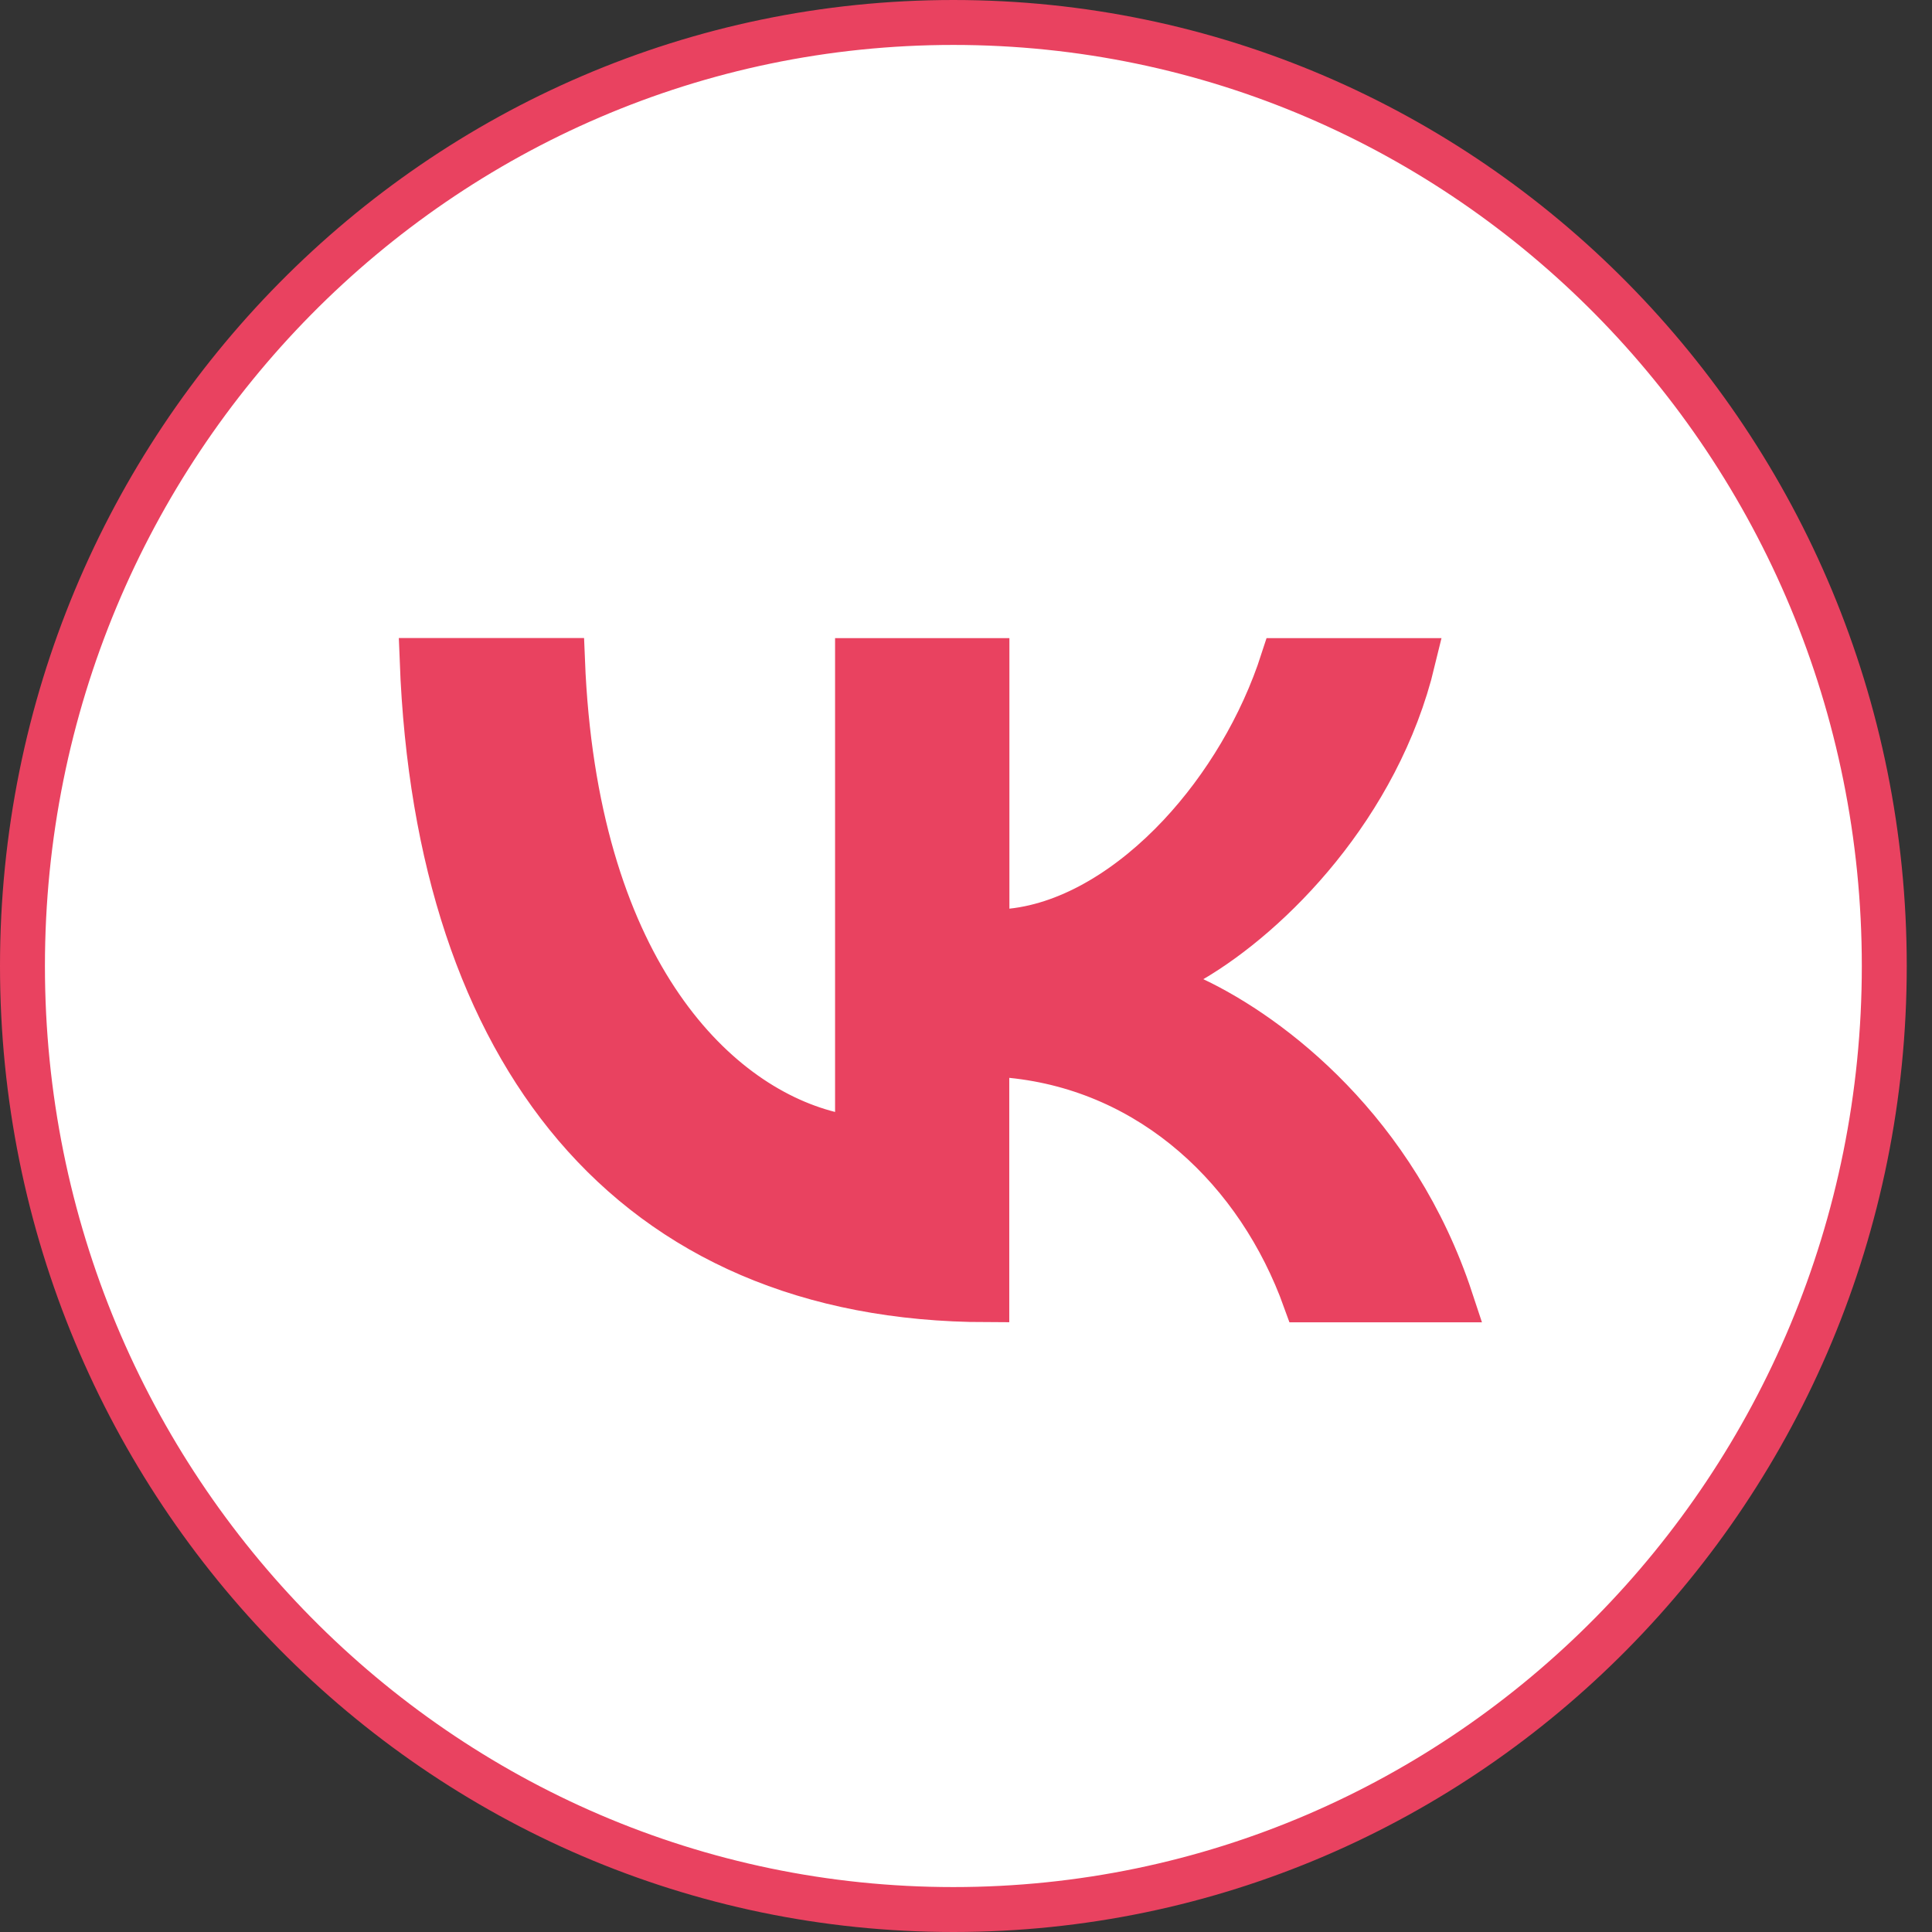
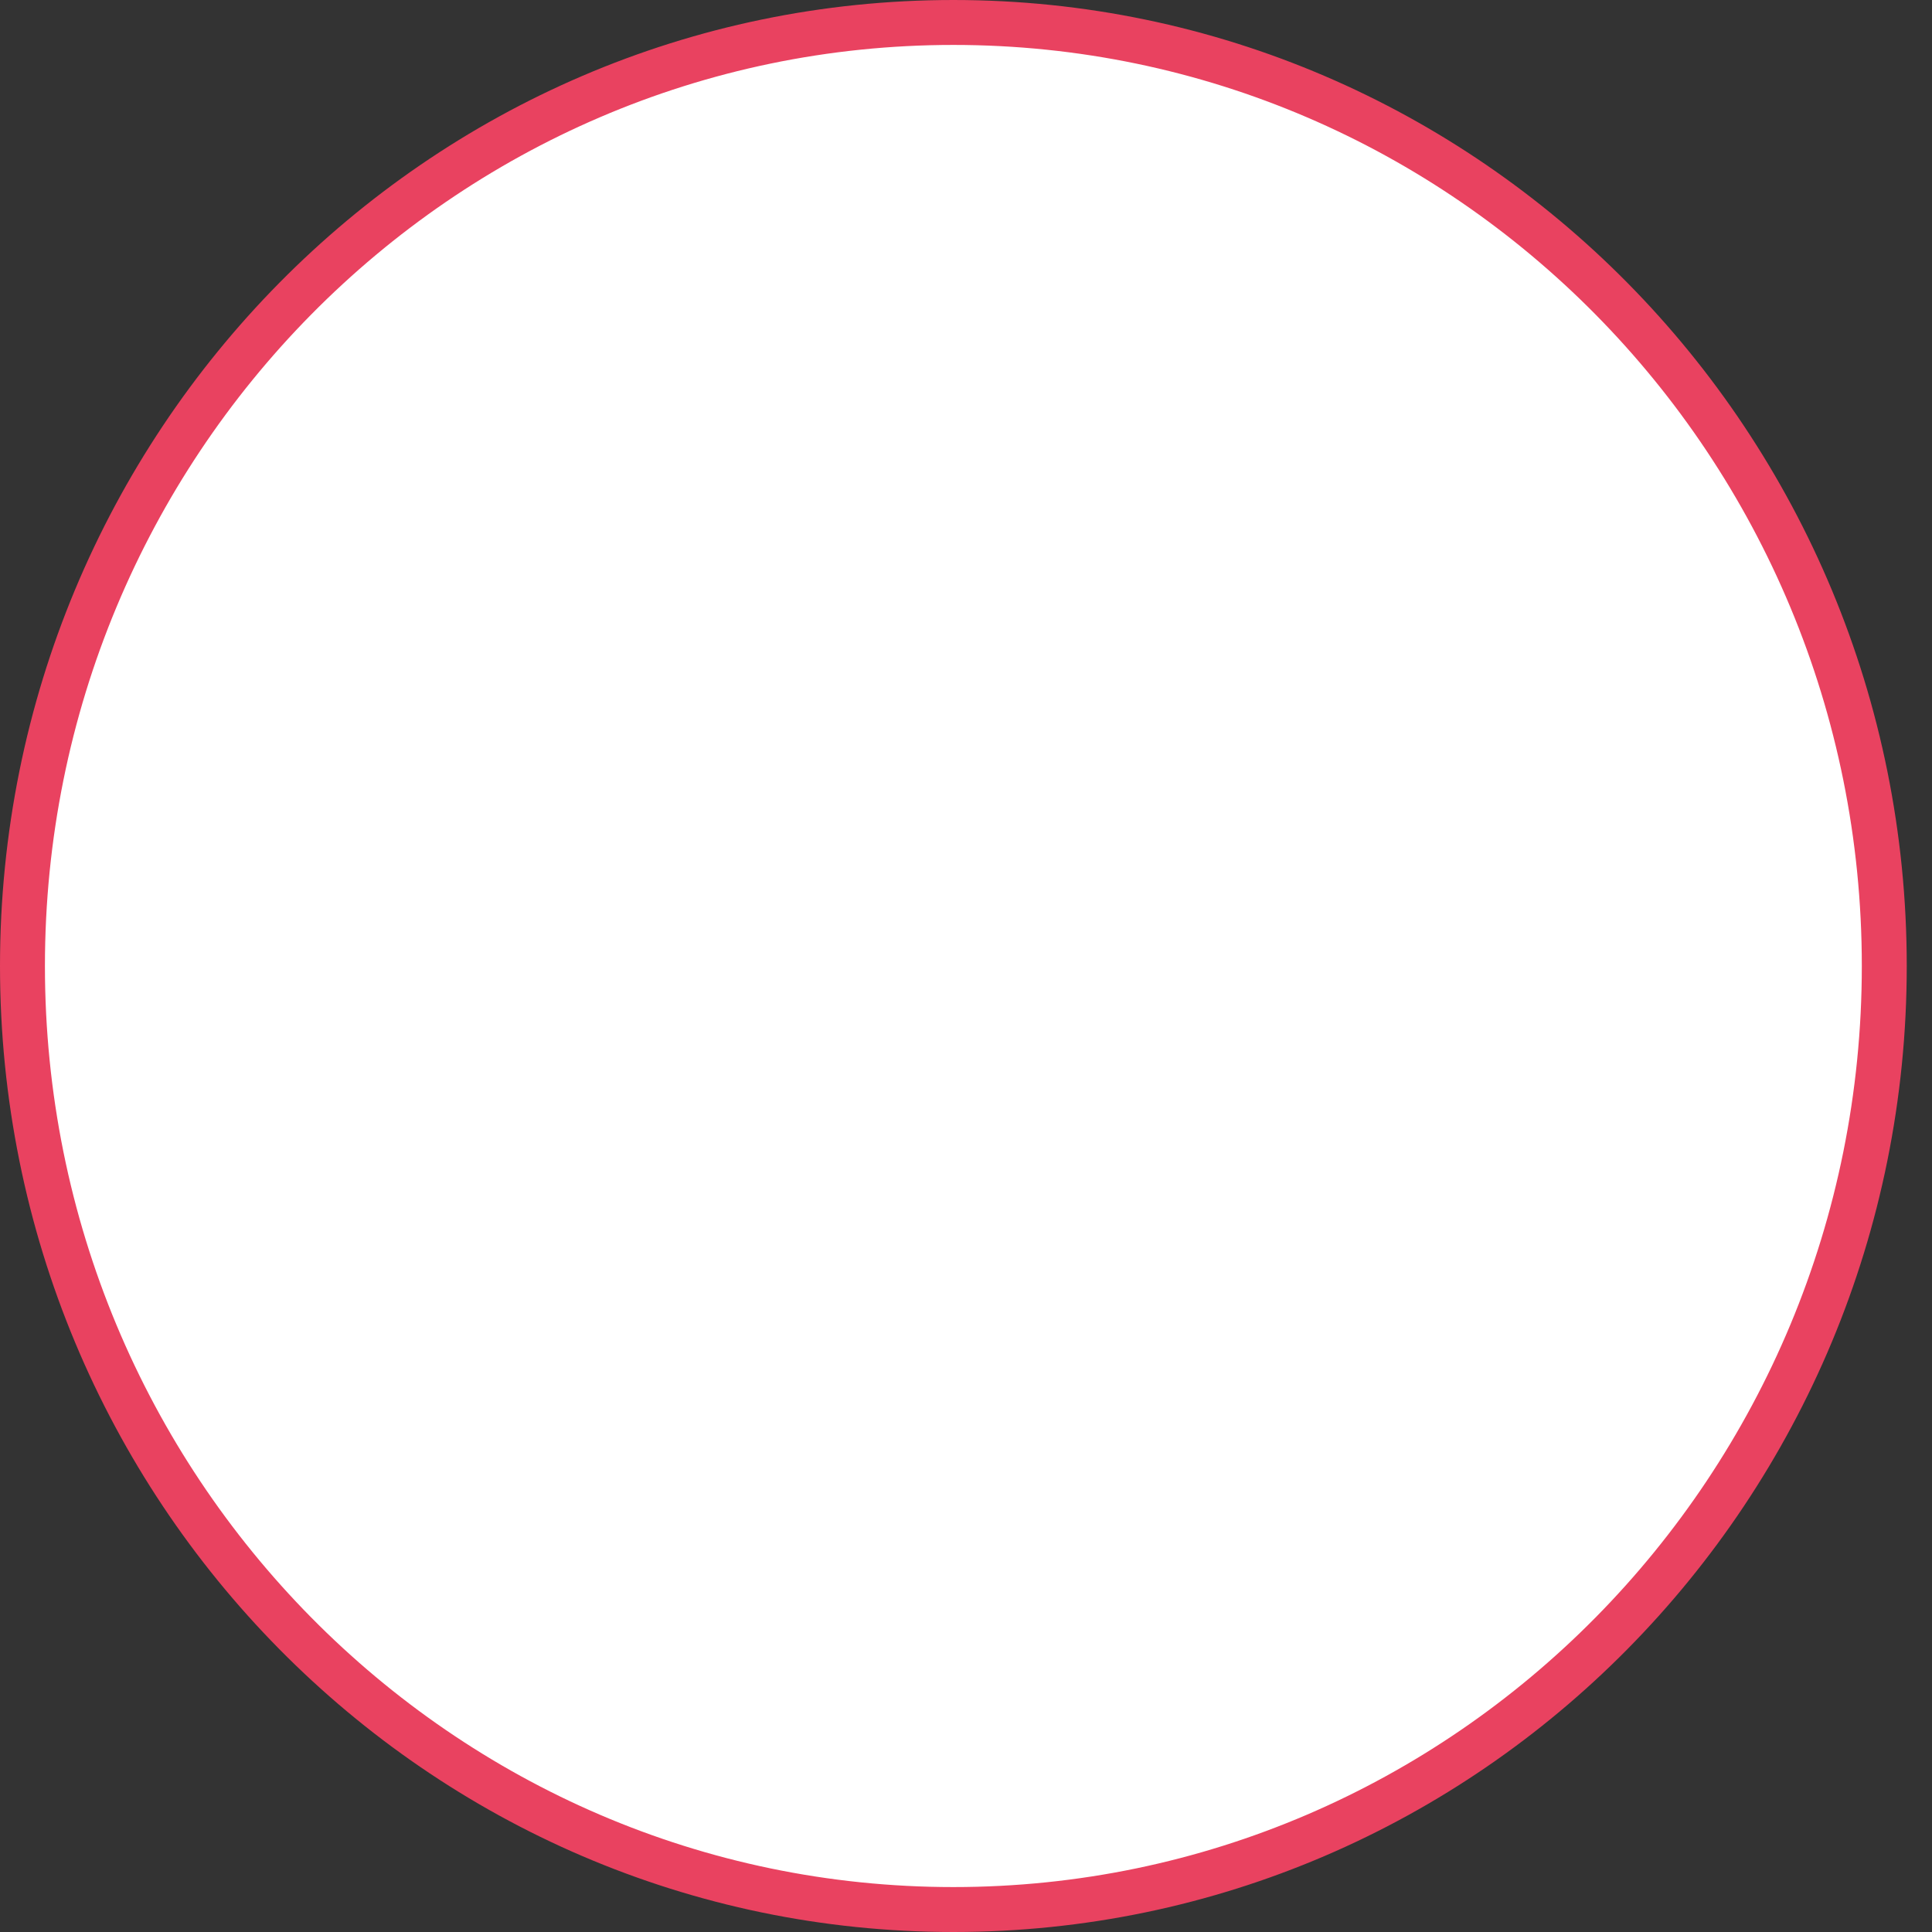
<svg xmlns="http://www.w3.org/2000/svg" width="43" height="43" viewBox="0 0 43 43" fill="none">
  <rect x="0" y="0" width="43" height="43" fill="#333333" stroke="none" />
  <path d="M41.938 21.5C41.938 33.104 32.656 42.5 21.219 42.5C9.783 42.5 0.5 33.104 0.5 21.5C0.5 9.896 9.783 0.5 21.219 0.5C32.656 0.5 41.938 9.896 41.938 21.5Z" fill="white" stroke="#E94260" />
-   <path d="M19.086 24.748V14.703H21.966V20.224V20.782L22.52 20.721C23.87 20.575 25.191 19.736 26.264 18.591C27.26 17.527 28.083 16.158 28.553 14.703H31.448C30.666 17.945 28.259 20.348 26.529 21.362L25.714 21.84L26.568 22.245C28.301 23.067 31.053 25.173 32.292 28.93H29.05C28.015 26.052 25.651 23.809 22.513 23.492L21.963 23.436V23.989V28.927C17.99 28.919 14.919 27.54 12.807 25.057C10.756 22.645 9.565 19.14 9.396 14.7H12.519C12.788 21.474 15.823 24.563 18.463 25.233L19.086 25.391V24.748Z" fill="#E94260" stroke="#E94260" />
</svg>